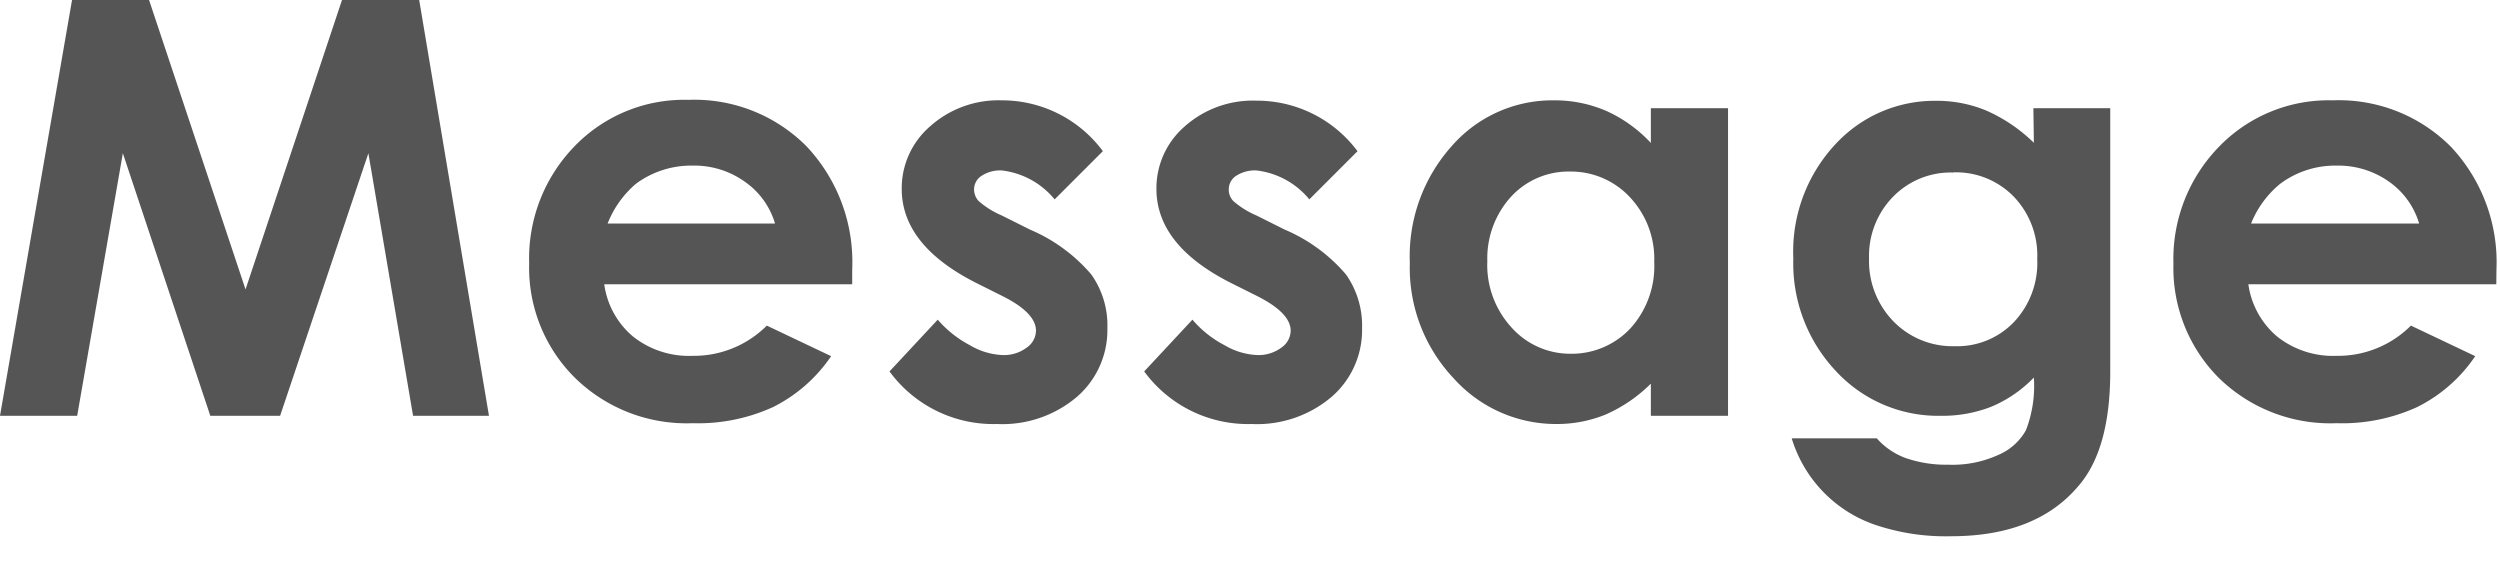
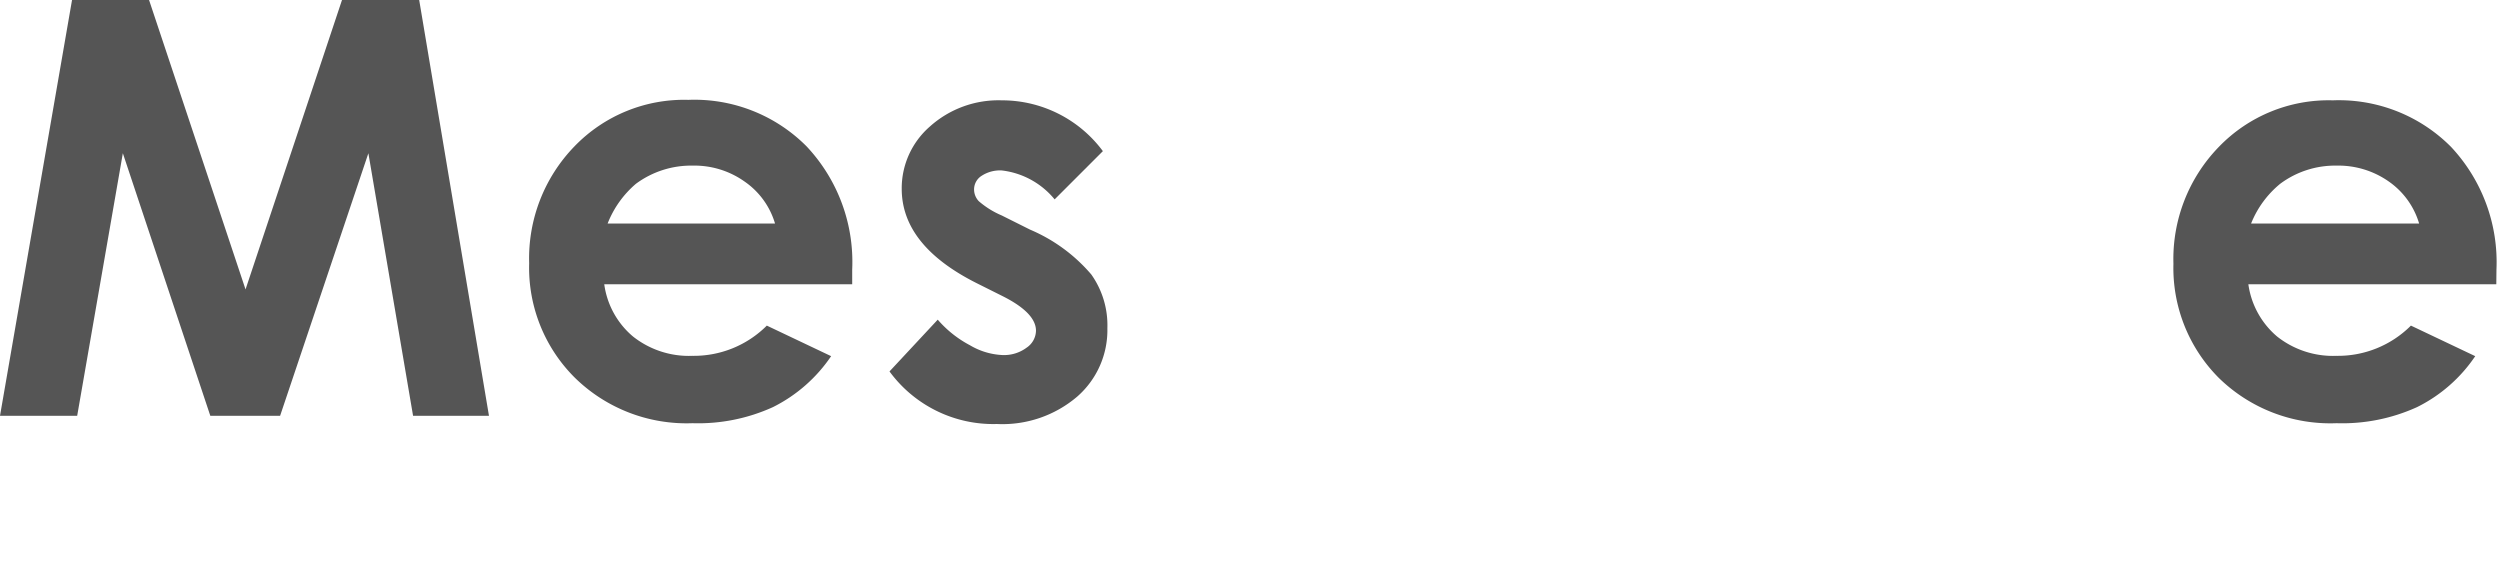
<svg xmlns="http://www.w3.org/2000/svg" viewBox="0 0 155.48 36">
  <defs>
    <style>.cls-1{isolation:isolate;}.cls-2{fill:#555;}.cls-3{fill:none;}</style>
  </defs>
  <g id="レイヤー_2" data-name="レイヤー 2">
    <g id="レイヤー_1-2" data-name="レイヤー 1">
      <g id="Message" class="cls-1">
        <g class="cls-1">
          <path class="cls-2" d="M4.48,0H9.27l6,18,6-18h4.8l4.34,25.86H25.69L22.91,9.53,17.42,25.86H13.08L7.64,9.53,4.8,25.86H0Z" />
          <path class="cls-2" d="M53,17.68H37.58a5.15,5.15,0,0,0,1.79,3.25,5.6,5.6,0,0,0,3.7,1.2,6.41,6.41,0,0,0,4.62-1.88l4,1.9a9.47,9.47,0,0,1-3.62,3.17,11.23,11.23,0,0,1-5,1,9.92,9.92,0,0,1-7.33-2.84,9.64,9.64,0,0,1-2.83-7.11,10,10,0,0,1,2.82-7.27,9.47,9.47,0,0,1,7.08-2.89,9.83,9.83,0,0,1,7.35,2.89A10.49,10.49,0,0,1,53,16.77ZM48.2,13.9a4.83,4.83,0,0,0-1.88-2.6,5.39,5.39,0,0,0-3.24-1,5.77,5.77,0,0,0-3.53,1.13,6.23,6.23,0,0,0-1.76,2.47Z" />
          <path class="cls-2" d="M68.59,9.4l-3,3a5,5,0,0,0-3.29-1.8,2.1,2.1,0,0,0-1.26.34,1,1,0,0,0-.46.86,1.06,1.06,0,0,0,.29.71,5.39,5.39,0,0,0,1.43.89l1.76.88a10.28,10.28,0,0,1,3.81,2.79,5.46,5.46,0,0,1,1,3.34,5.49,5.49,0,0,1-1.87,4.25,7.16,7.16,0,0,1-5,1.71,8,8,0,0,1-6.68-3.27l3-3.22a6.87,6.87,0,0,0,2,1.59,4.34,4.34,0,0,0,2,.61,2.35,2.35,0,0,0,1.53-.46,1.3,1.3,0,0,0,.58-1.05c0-.74-.69-1.46-2.09-2.16l-1.62-.81q-4.64-2.34-4.64-5.86a5.09,5.09,0,0,1,1.75-3.87A6.38,6.38,0,0,1,62.3,6.24,7.81,7.81,0,0,1,68.59,9.4Z" />
-           <path class="cls-2" d="M84.43,9.4l-3,3a5,5,0,0,0-3.29-1.8,2.15,2.15,0,0,0-1.27.34,1,1,0,0,0-.45.86,1,1,0,0,0,.29.71,5.39,5.39,0,0,0,1.43.89l1.76.88a10.28,10.28,0,0,1,3.81,2.79,5.53,5.53,0,0,1,1,3.34,5.49,5.49,0,0,1-1.87,4.25,7.16,7.16,0,0,1-5,1.71,8,8,0,0,1-6.68-3.27l3-3.22a6.62,6.62,0,0,0,2,1.59,4.34,4.34,0,0,0,2,.61,2.37,2.37,0,0,0,1.53-.46,1.3,1.3,0,0,0,.58-1.05c0-.74-.7-1.46-2.09-2.16l-1.62-.81q-4.64-2.34-4.64-5.86a5.09,5.09,0,0,1,1.75-3.87,6.37,6.37,0,0,1,4.47-1.61,7.81,7.81,0,0,1,6.3,3.16Z" />
-           <path class="cls-2" d="M102.67,6.73h4.8V25.86h-4.8v-2a9.27,9.27,0,0,1-2.81,1.92,8,8,0,0,1-3.07.59,8.54,8.54,0,0,1-6.41-2.87,10,10,0,0,1-2.7-7.15A10.26,10.26,0,0,1,90.3,9.07a8.31,8.31,0,0,1,6.35-2.83,8.1,8.1,0,0,1,3.23.65,8.62,8.62,0,0,1,2.79,2Zm-5,3.94a4.85,4.85,0,0,0-3.7,1.57,5.69,5.69,0,0,0-1.47,4A5.74,5.74,0,0,0,94,20.36,4.88,4.88,0,0,0,97.65,22a5,5,0,0,0,3.75-1.58,5.75,5.75,0,0,0,1.48-4.12,5.59,5.59,0,0,0-1.48-4A5,5,0,0,0,97.63,10.67Z" />
-           <path class="cls-2" d="M126.46,6.73h4.78V23.12q0,4.85-2,7.13c-1.75,2.06-4.38,3.1-7.9,3.1a13.72,13.72,0,0,1-4.72-.71,8.2,8.2,0,0,1-5.19-5.38h5.29a4.42,4.42,0,0,0,1.81,1.23,7.63,7.63,0,0,0,2.62.41,6.86,6.86,0,0,0,3.11-.6A3.55,3.55,0,0,0,126,26.75a7.67,7.67,0,0,0,.49-3.27,7.91,7.91,0,0,1-2.66,1.82,8.37,8.37,0,0,1-3.14.56,8.66,8.66,0,0,1-6.51-2.78,9.77,9.77,0,0,1-2.65-7,9.79,9.79,0,0,1,2.81-7.31,8.38,8.38,0,0,1,6.08-2.5,8,8,0,0,1,3.12.61,10,10,0,0,1,2.95,2Zm-5,4a5,5,0,0,0-3.74,1.52,5.26,5.26,0,0,0-1.48,3.83A5.38,5.38,0,0,0,117.77,20a5.13,5.13,0,0,0,3.8,1.53,4.88,4.88,0,0,0,3.68-1.5,5.36,5.36,0,0,0,1.45-3.92,5.28,5.28,0,0,0-1.46-3.88A5,5,0,0,0,121.48,10.72Z" />
          <path class="cls-2" d="M155.25,17.68H139.83a5.19,5.19,0,0,0,1.79,3.25,5.6,5.6,0,0,0,3.7,1.2,6.41,6.41,0,0,0,4.62-1.88l4,1.9a9.4,9.4,0,0,1-3.62,3.17,11.23,11.23,0,0,1-5,1A9.92,9.92,0,0,1,138,23.51a9.68,9.68,0,0,1-2.83-7.11A10,10,0,0,1,138,9.13a9.48,9.48,0,0,1,7.08-2.89,9.83,9.83,0,0,1,7.35,2.89,10.49,10.49,0,0,1,2.83,7.64Zm-4.8-3.78a4.86,4.86,0,0,0-1.87-2.6,5.45,5.45,0,0,0-3.25-1,5.72,5.72,0,0,0-3.52,1.13A6.14,6.14,0,0,0,140,13.9Z" />
        </g>
      </g>
      <rect class="cls-3" width="155.48" height="36" />
    </g>
  </g>
</svg>